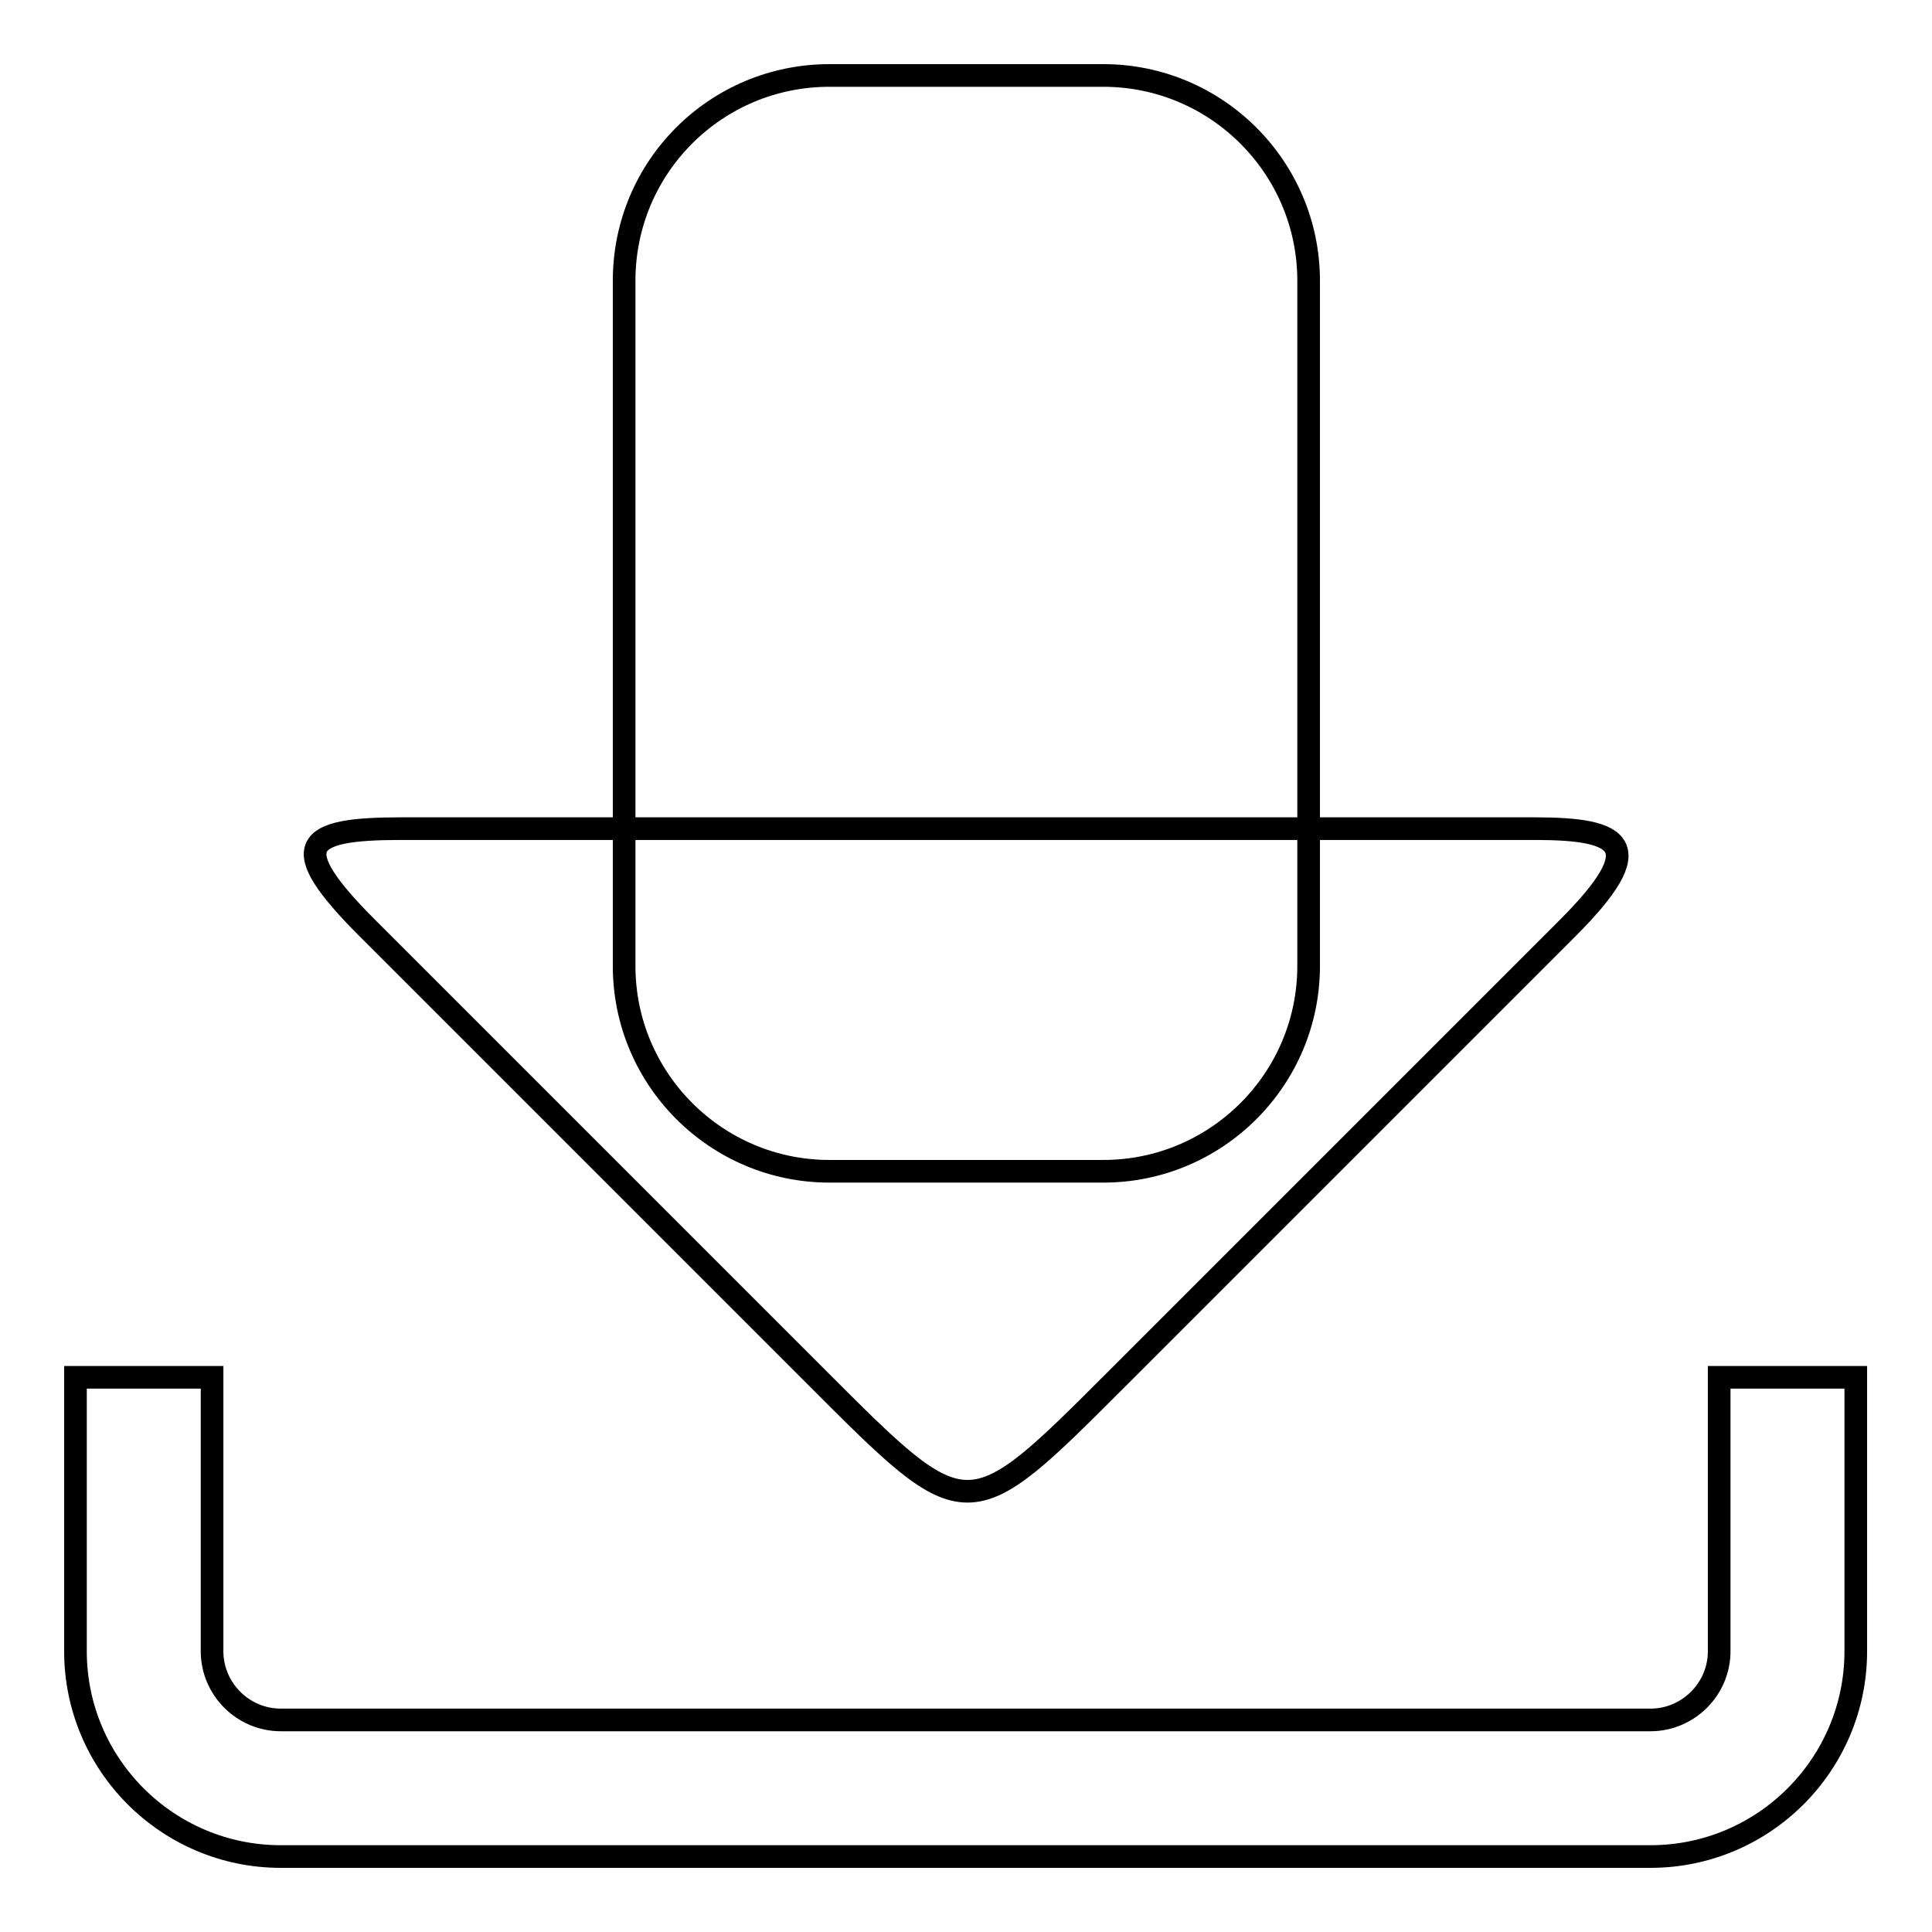
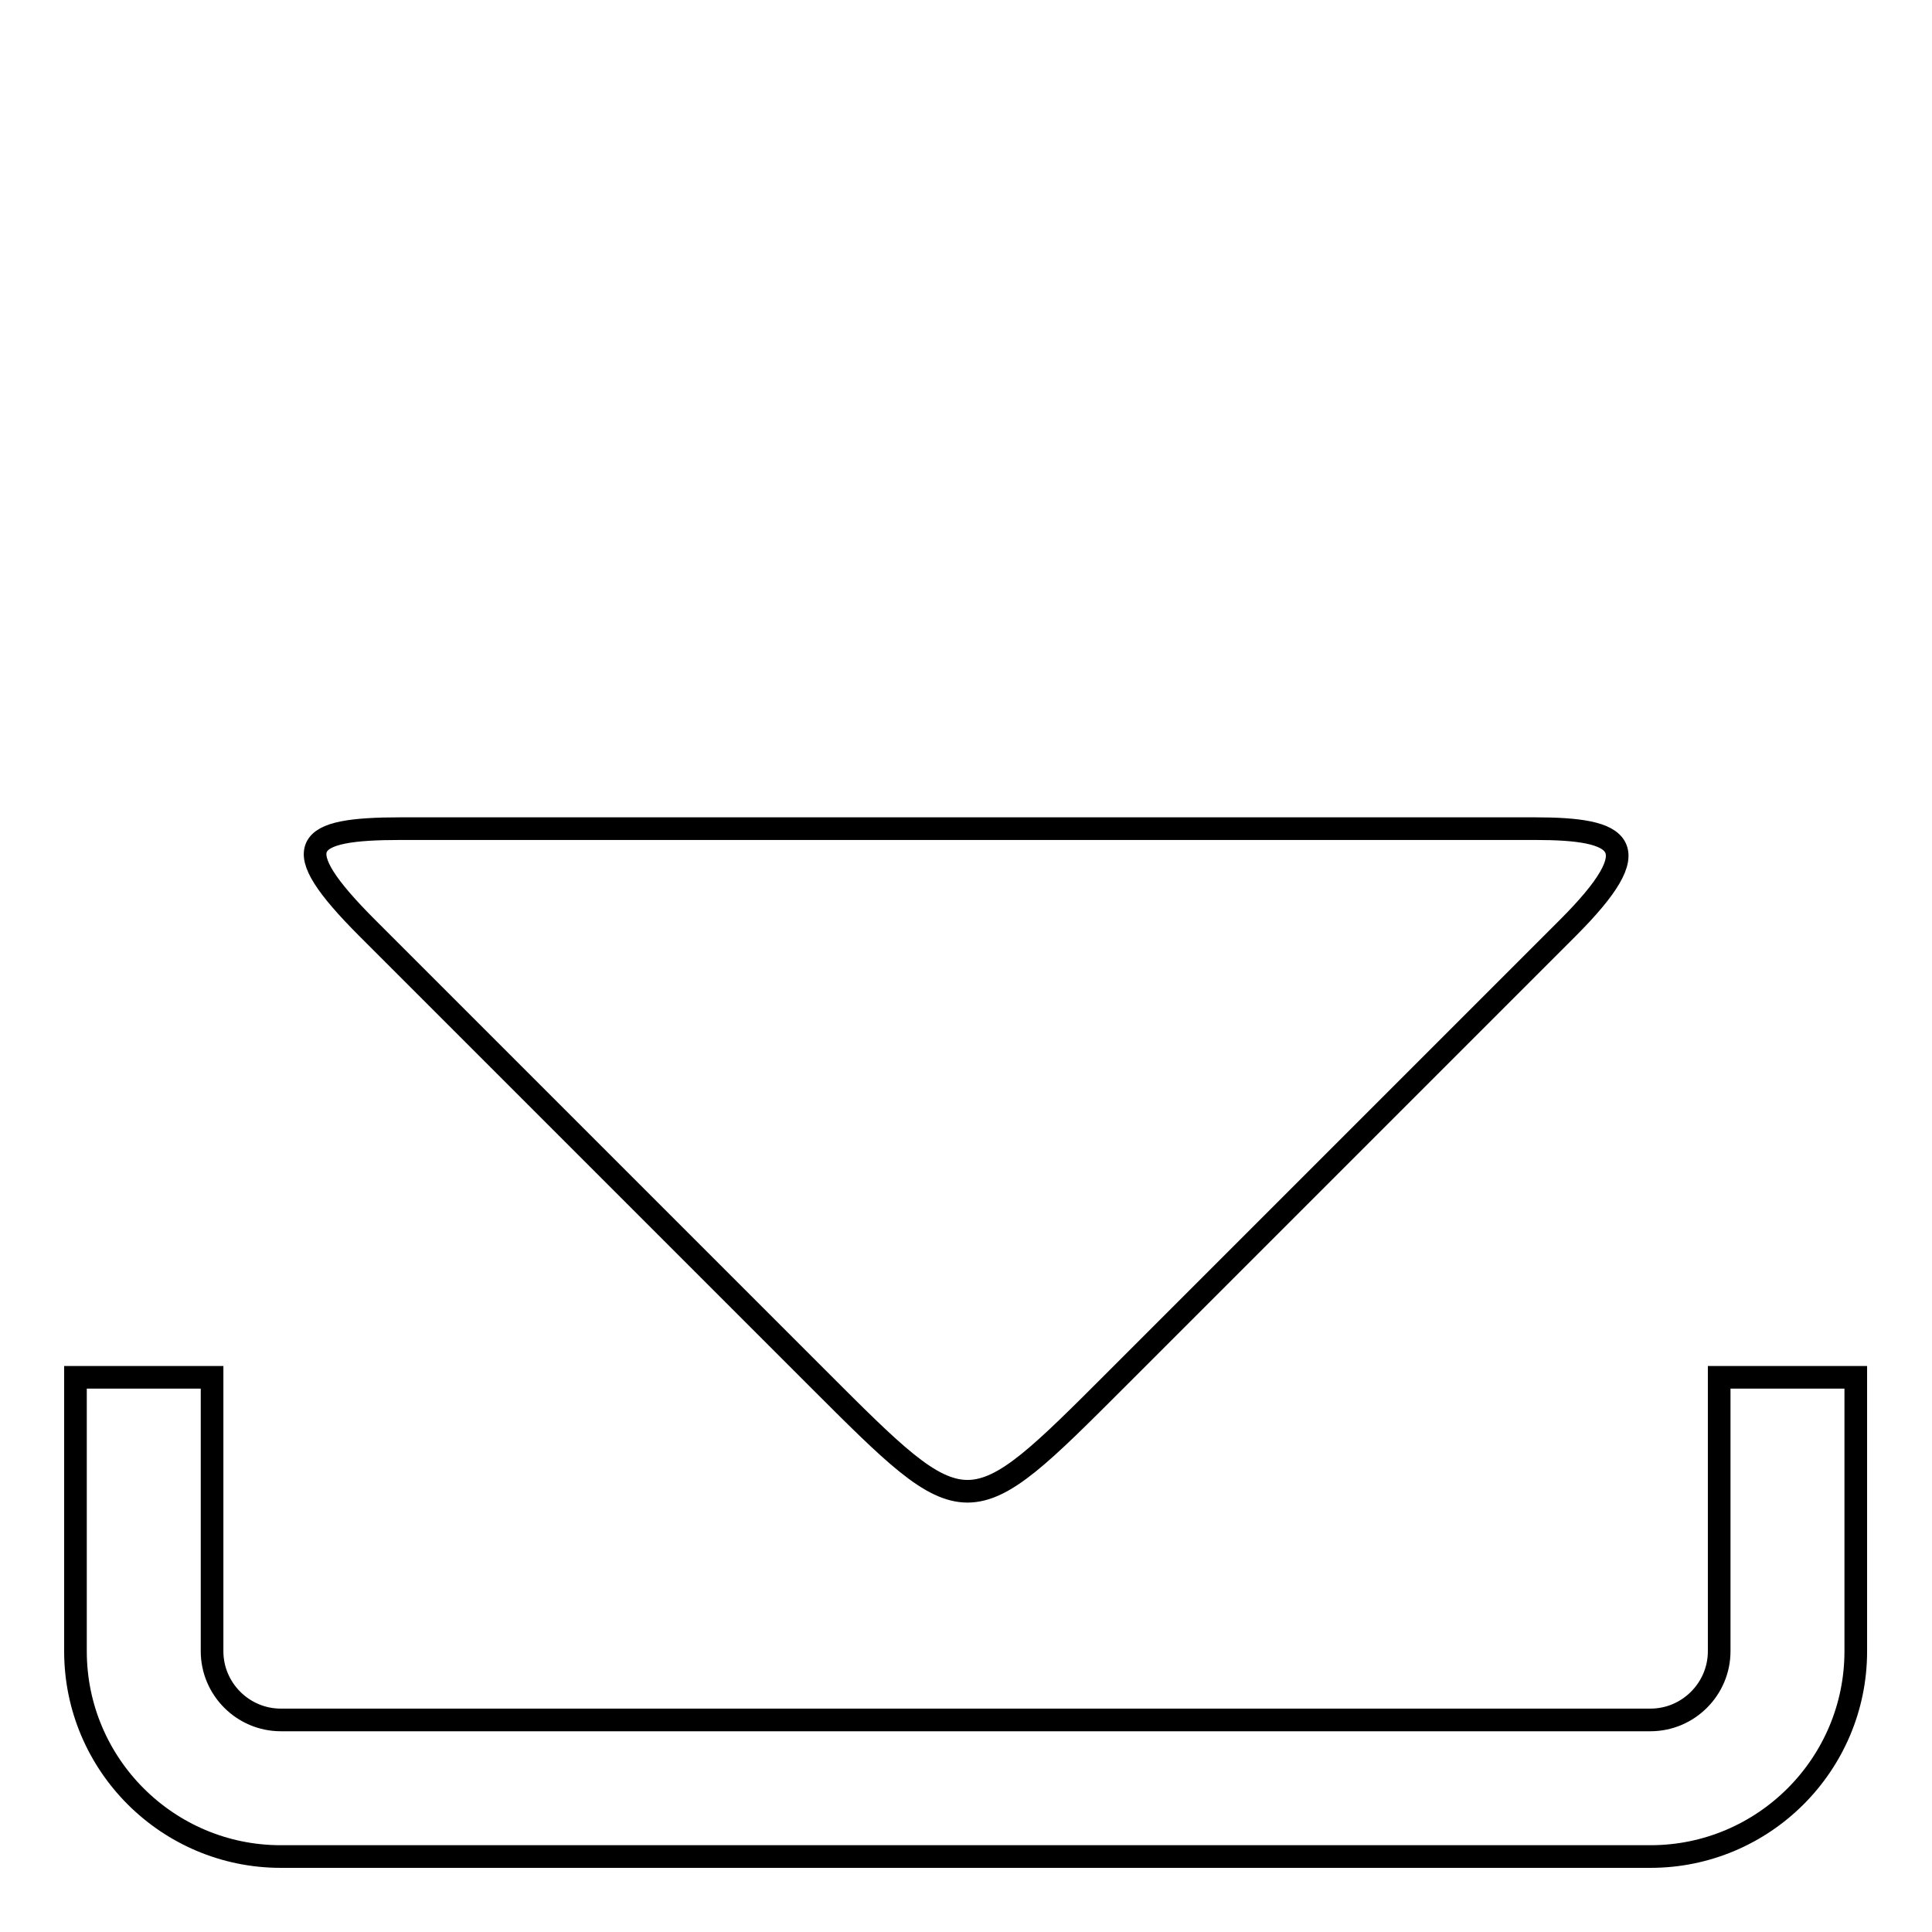
<svg xmlns="http://www.w3.org/2000/svg" version="1.1" x="0px" y="0px" viewBox="0 0 256 256" enable-background="new 0 0 256 256" xml:space="preserve">
  <g>
    <g>
      <g>
-         <path stroke-width="3" fill-opacity="0" stroke="#000000" d="M173.4,128c0,15-12.2,27.2-27.2,27.2h-36.3c-15,0-27.2-12.2-27.2-27.2V37.2c0-15.1,12.2-27.2,27.2-27.2h36.3c15,0,27.2,12.2,27.2,27.2V128z" />
        <path stroke-width="3" fill-opacity="0" stroke="#000000" d="M148.1,182.6c-20,20-19.8,20-39.8,0L48.7,123c-11-11-8.5-13.2,4.4-13.2h150.3c11.6,0,15.3,2.2,4.3,13.2L148.1,182.6z" />
        <path stroke-width="3" fill-opacity="0" stroke="#000000" d="M227.8,182.5v36.3c0,5-4.1,9.1-9.1,9.1H37.2c-5,0-9.1-4.1-9.1-9.1v-36.3H10v36.3c0,15,12.2,27.2,27.2,27.2h181.5c15,0,27.2-12.2,27.2-27.2v-36.3H227.8z" />
      </g>
      <g />
      <g />
      <g />
      <g />
      <g />
      <g />
      <g />
      <g />
      <g />
      <g />
      <g />
      <g />
      <g />
      <g />
      <g />
    </g>
  </g>
</svg>